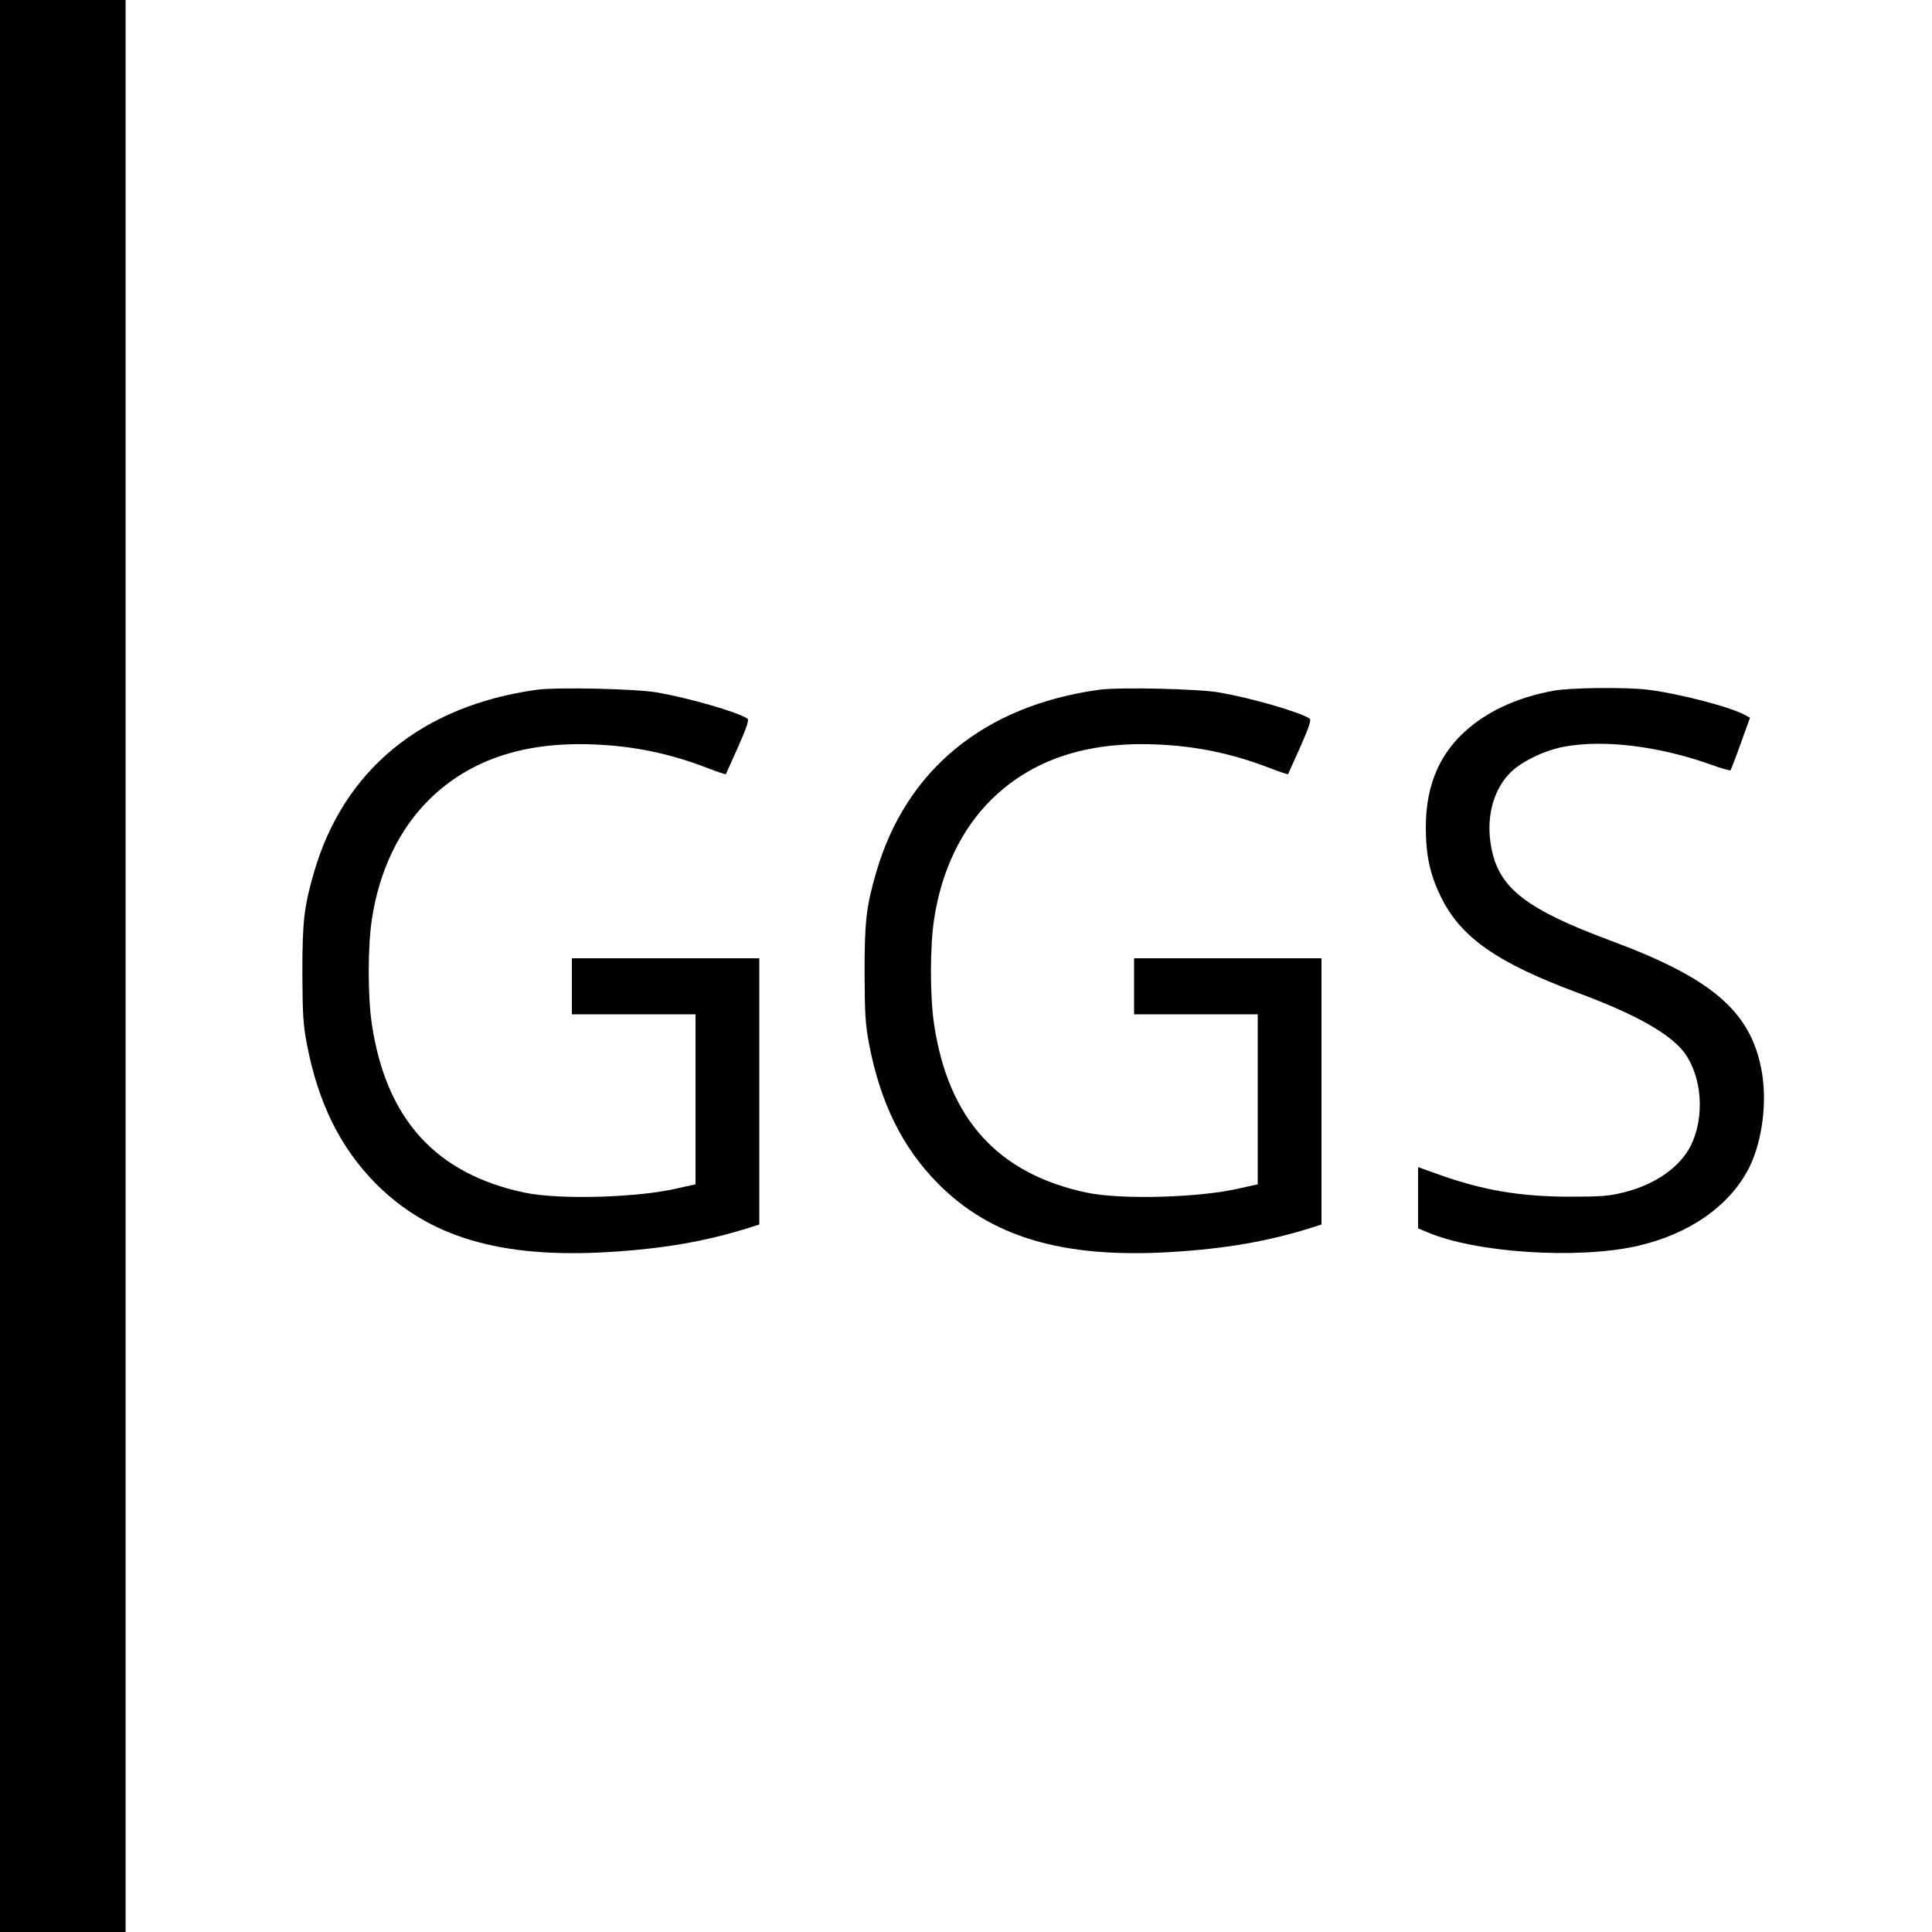
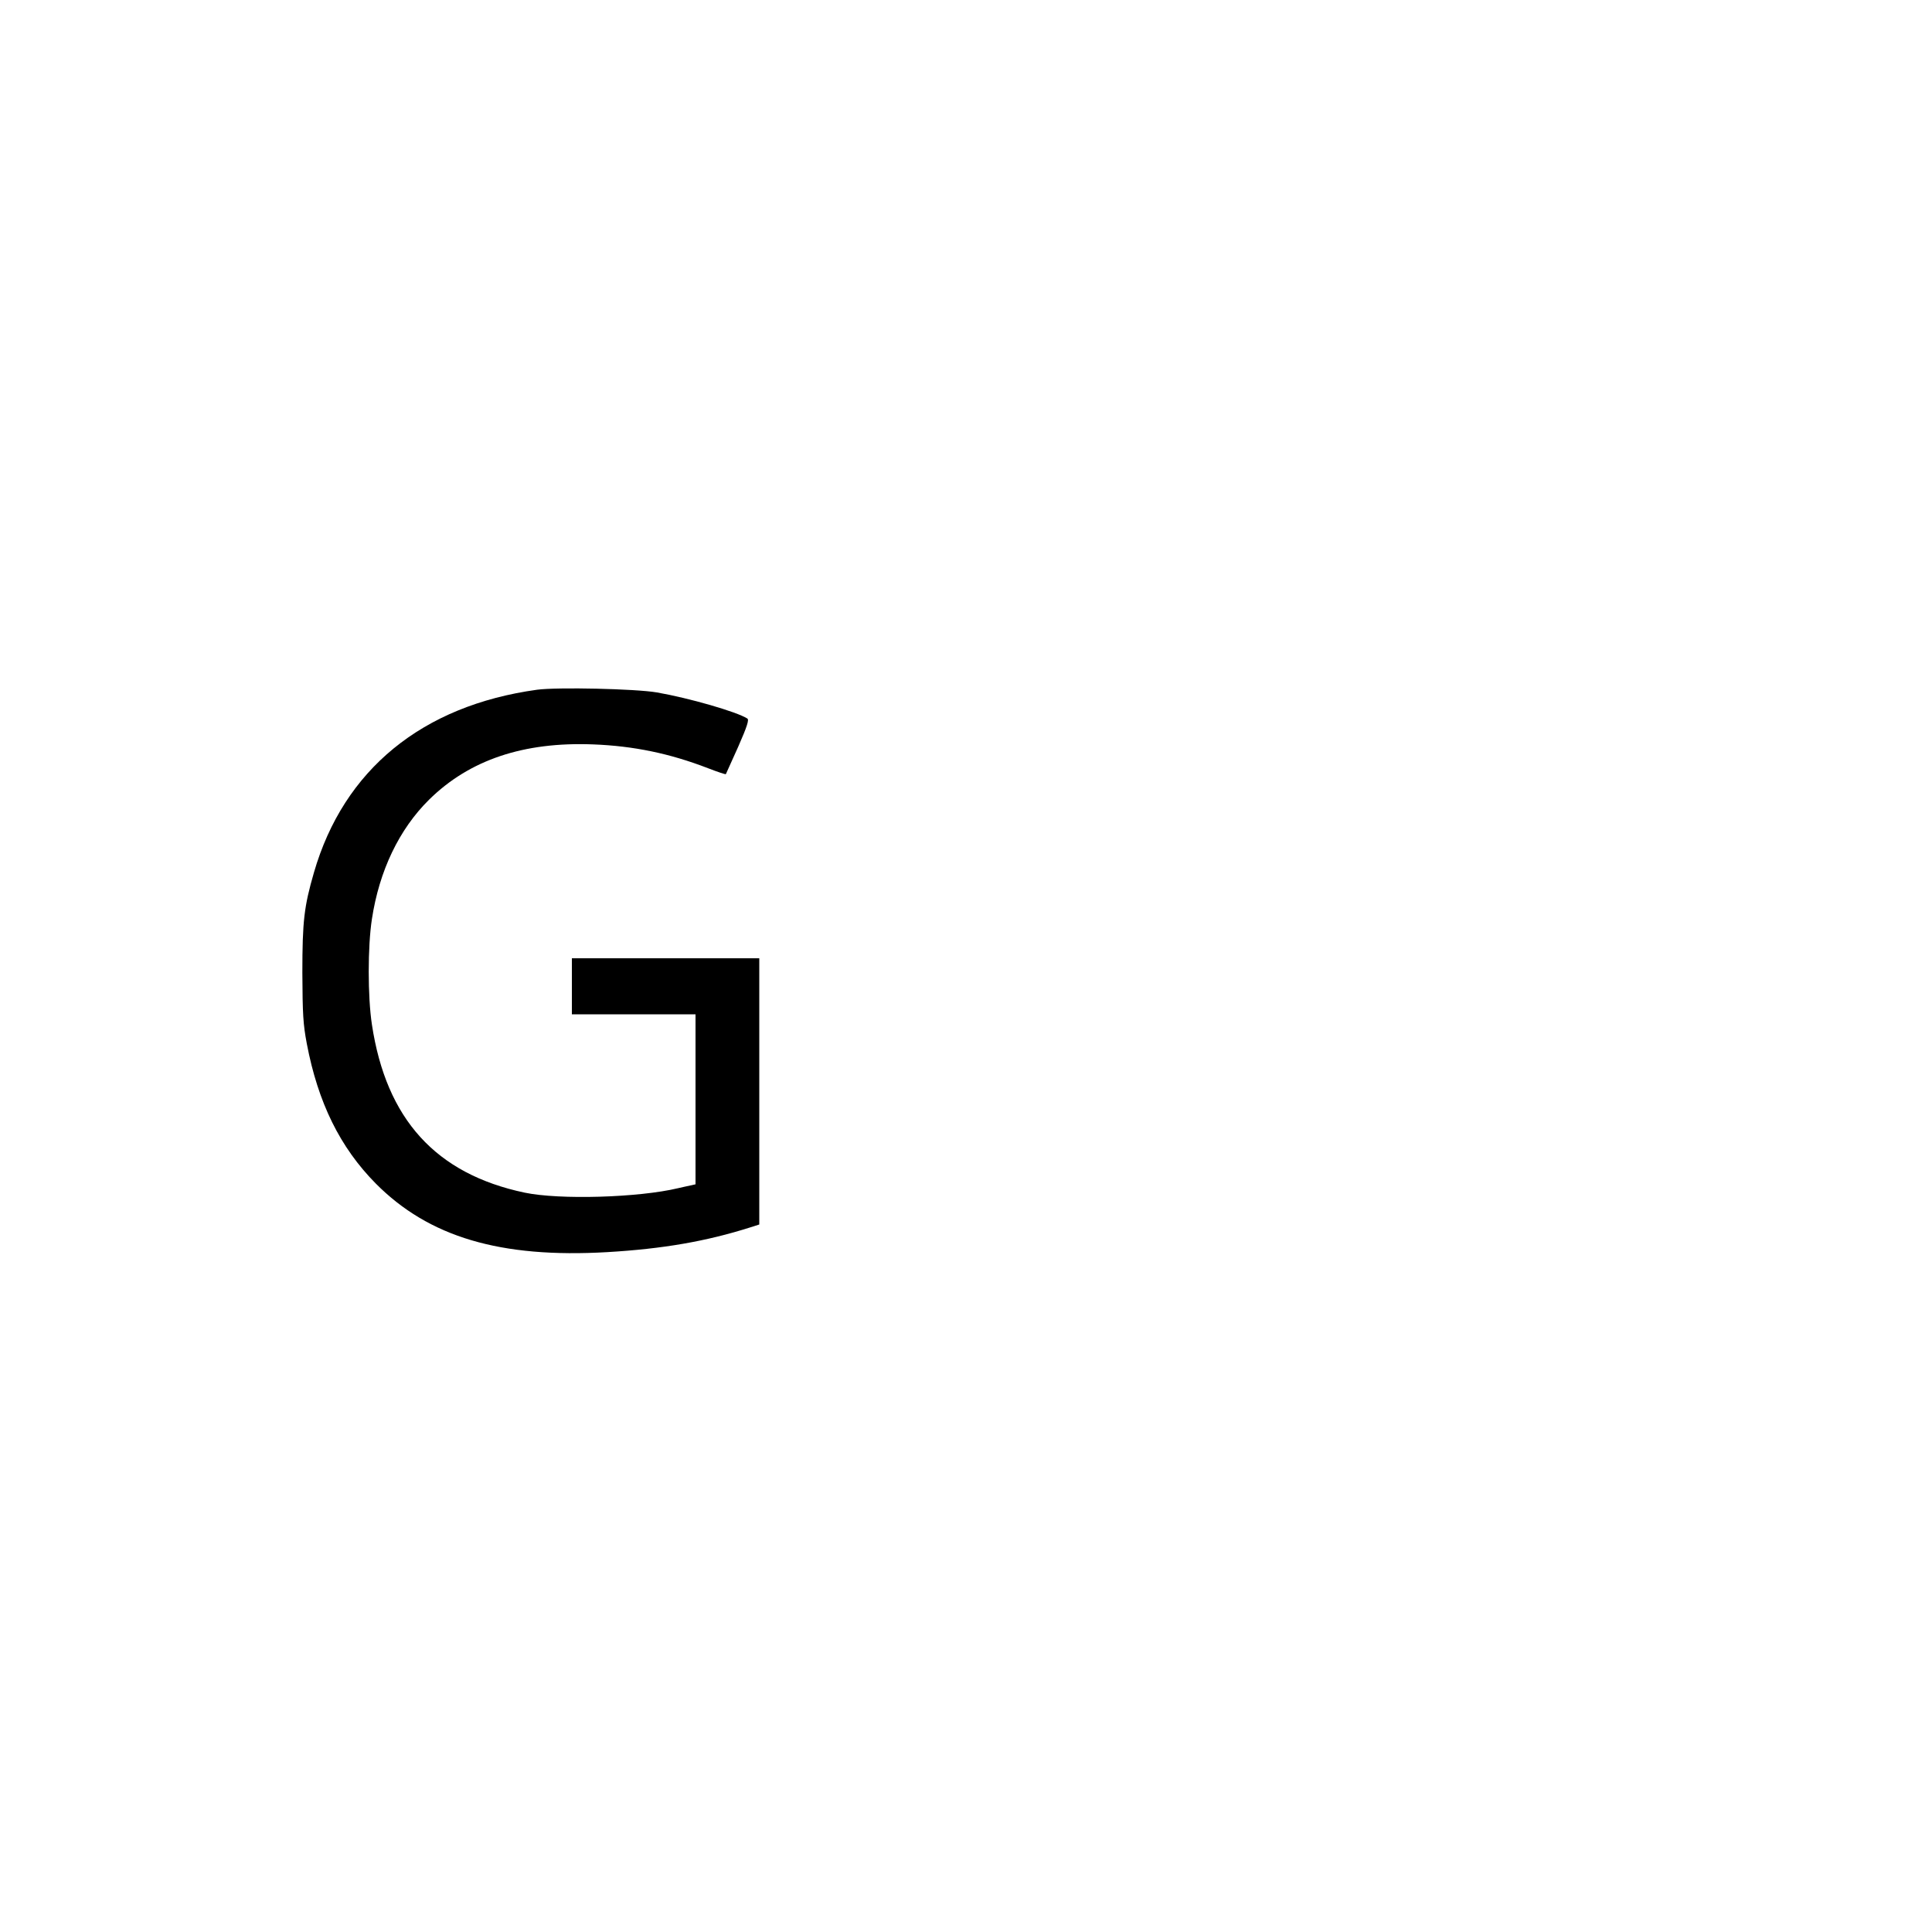
<svg xmlns="http://www.w3.org/2000/svg" version="1.0" width="1000pt" height="1000pt" viewBox="0 0 1000 1000" preserveAspectRatio="xMidYMid meet">
  <g transform="translate(0,1000) scale(0.1,-0.1)" fill="#000000" stroke="none">
-     <path d="M0 5000 l0 -5000 325 0 325 0 0 5000 0 5000 -325 0 -325 0 0 -5000z" />
    <path d="M2780 6430 c-595 -82 -1001 -414 -1155 -946 -51 -176 -60 -251 -60 -519 1 -216 4 -266 23 -367 58 -305 172 -537 357 -724 275 -277 645 -387 1198 -355 289 17 513 56 740 128 l47 15 0 689 0 689 -485 0 -485 0 0 -145 0 -145 320 0 320 0 0 -440 0 -440 -27 -6 c-16 -3 -44 -10 -63 -14 -205 -49 -614 -61 -795 -23 -459 97 -716 380 -790 870 -22 144 -22 404 0 546 38 250 141 465 296 618 209 206 489 300 849 286 210 -8 397 -47 594 -123 49 -19 91 -33 93 -31 1 2 30 66 64 142 47 107 57 140 47 146 -55 35 -301 106 -468 135 -110 19 -516 28 -620 14z" />
-     <path d="M5690 6430 c-595 -82 -1001 -414 -1155 -946 -51 -176 -60 -251 -60 -519 1 -216 4 -266 23 -367 58 -305 172 -537 357 -724 275 -277 645 -387 1198 -355 289 17 513 56 740 128 l47 15 0 689 0 689 -485 0 -485 0 0 -145 0 -145 320 0 320 0 0 -440 0 -440 -27 -6 c-16 -3 -44 -10 -63 -14 -205 -49 -614 -61 -795 -23 -459 97 -716 380 -790 870 -22 144 -22 404 0 546 38 250 141 465 296 618 209 206 489 300 849 286 210 -8 397 -47 594 -123 49 -19 91 -33 93 -31 1 2 30 66 64 142 47 107 57 140 47 146 -55 35 -301 106 -468 135 -110 19 -516 28 -620 14z" />
-     <path d="M8042 6425 c-174 -32 -320 -95 -434 -189 -154 -127 -228 -296 -228 -518 0 -143 21 -242 76 -356 103 -213 289 -344 714 -502 301 -112 478 -213 550 -311 90 -125 104 -329 33 -476 -56 -113 -184 -204 -349 -245 -77 -19 -115 -22 -284 -22 -259 1 -450 34 -685 119 l-95 34 0 -158 0 -159 48 -20 c247 -106 772 -141 1083 -72 271 61 481 207 582 405 70 140 96 348 63 515 -59 298 -259 468 -776 660 -439 163 -580 272 -620 478 -30 148 4 293 90 385 54 60 179 122 285 142 203 38 488 4 756 -91 55 -20 103 -34 106 -31 3 4 27 66 53 139 l48 133 -22 12 c-72 42 -340 112 -506 133 -115 14 -399 11 -488 -5z" />
  </g>
</svg>